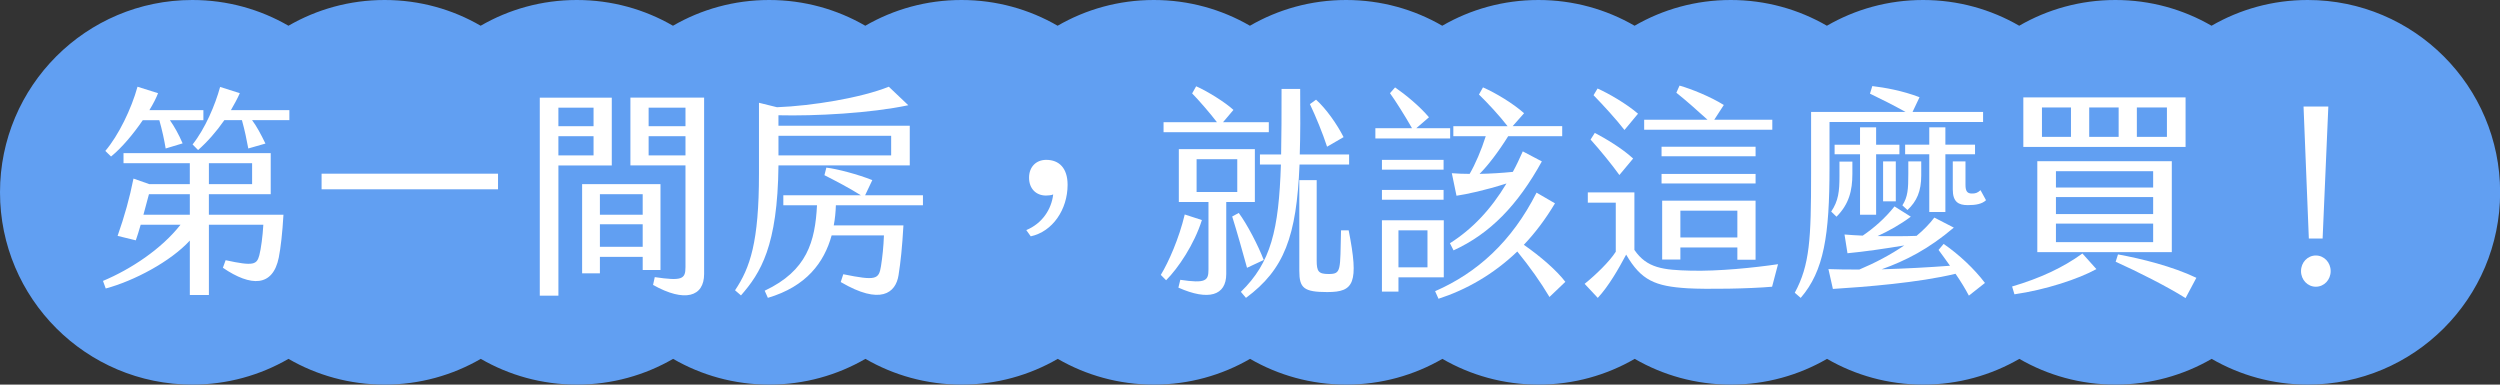
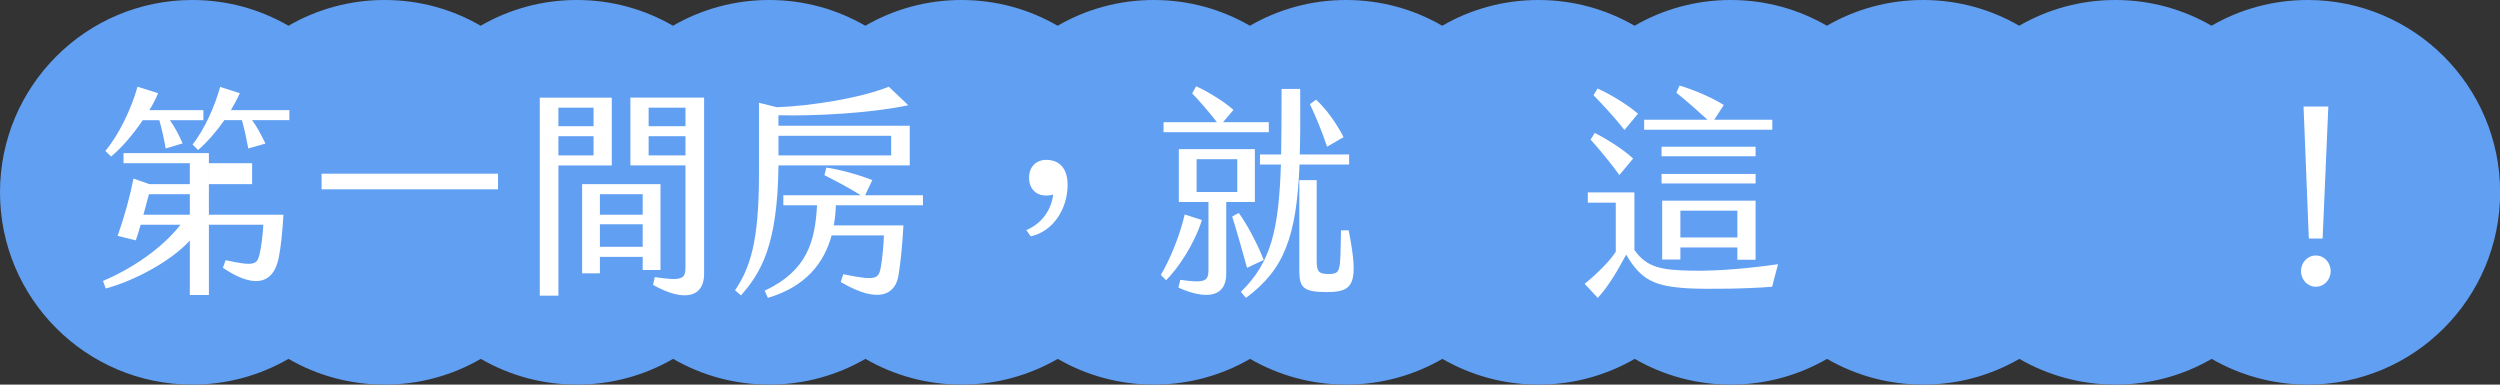
<svg xmlns="http://www.w3.org/2000/svg" id="_圖層_2" data-name="圖層 2" viewBox="0 0 1424.98 219.23">
  <rect x="0" y="0" width="1424.98" height="219.23" fill="#333333" stroke="none" />
  <defs>
    <style>
      .cls-1 {
        fill: #fff;
      }

      .cls-2 {
        fill: #619ff2;
      }
    </style>
  </defs>
  <g id="_文" data-name="文">
    <g>
      <path class="cls-2" d="M1315.37,0c-19.97,0-38.68,5.34-54.81,14.67-16.12-9.33-34.84-14.67-54.81-14.67s-38.68,5.34-54.81,14.67c-16.12-9.33-34.84-14.67-54.81-14.67s-38.68,5.34-54.81,14.67c-16.12-9.33-34.84-14.67-54.81-14.67s-38.68,5.34-54.81,14.67c-16.12-9.33-34.84-14.67-54.81-14.67s-38.68,5.34-54.81,14.67c-16.12-9.33-34.84-14.67-54.81-14.67s-38.68,5.34-54.81,14.67c-16.12-9.33-34.84-14.67-54.81-14.67s-38.68,5.34-54.81,14.67c-16.12-9.33-34.84-14.67-54.81-14.67s-38.68,5.34-54.81,14.67c-16.12-9.33-34.84-14.67-54.81-14.67s-38.68,5.34-54.81,14.67c-16.12-9.33-34.84-14.67-54.81-14.67s-38.68,5.34-54.81,14.67C257.91,5.34,239.19,0,219.23,0s-38.68,5.34-54.81,14.67C148.3,5.34,129.58,0,109.61,0,49.08,0,0,49.08,0,109.61s49.08,109.61,109.61,109.61c19.97,0,38.68-5.34,54.81-14.67,16.12,9.33,34.84,14.67,54.81,14.67s38.68-5.34,54.81-14.67c16.12,9.33,34.84,14.67,54.81,14.67s38.68-5.34,54.81-14.67c16.12,9.33,34.84,14.67,54.81,14.67s38.68-5.34,54.81-14.67c16.12,9.33,34.84,14.67,54.81,14.67s38.68-5.34,54.81-14.67c16.12,9.33,34.84,14.67,54.81,14.67s38.68-5.34,54.81-14.67c16.12,9.33,34.84,14.67,54.81,14.67s38.68-5.34,54.81-14.67c16.12,9.33,34.84,14.67,54.81,14.67s38.68-5.34,54.81-14.67c16.12,9.33,34.84,14.67,54.81,14.67s38.68-5.34,54.81-14.67c16.12,9.33,34.84,14.67,54.81,14.67s38.68-5.34,54.81-14.67c16.12,9.33,34.84,14.67,54.81,14.67s38.68-5.34,54.81-14.67c16.12,9.33,34.84,14.67,54.81,14.67,60.54,0,109.61-49.08,109.61-109.61S1375.91,0,1315.37,0Z" />
      <g>
-         <path class="cls-1" d="M119.07,122.38h42.5c-.6,10.42-1.57,18.81-2.66,24.4-3.38,16.78-15.81,16.78-31.87,5.85l1.57-4.32c16.18,3.56,17.75,2.41,19.2-2.8.97-3.69,1.93-10.93,2.29-17.41h-31.03v40.03h-10.87v-31.01c-11.11,12.07-31.87,23-47.93,27.32l-1.57-4.32c16.06-6.74,33.44-18.3,44.19-32.03h-22.7c-.97,3.43-1.93,6.48-2.78,8.9l-10.38-2.54c3.98-11.31,6.88-21.73,9.05-32.66l9.05,3.18h23.06v-11.95h-37.79v-5.72h83.91v23.38h-35.25v11.69ZM63.29,89.21l-3.26-3.18c7.48-8.77,14.85-23.89,18.35-36.6l11.71,3.69c-.97,2.54-2.66,5.97-4.95,9.66h30.79v5.72h-19.08c2.54,3.69,4.95,7.88,7.24,13.22l-9.66,2.92c-.85-5.08-1.93-10.17-3.62-16.14h-9.42c-5.19,7.63-11.95,15.76-18.11,20.72ZM81.76,122.38h26.44v-11.69h-23.3l-3.14,11.69ZM164.94,62.77v5.72h-21.25c2.66,3.56,4.95,7.88,7.61,13.34l-9.78,2.8c-.97-5.21-1.93-10.04-3.62-16.14h-10.02c-4.59,6.61-9.78,12.46-14.97,17.03l-3.14-3.18c7.24-9.15,12.92-22.62,15.69-32.79l11.23,3.56c-1.45,3.3-3.26,6.48-5.07,9.66h33.32ZM119.07,104.97h24.63v-11.95h-24.63v11.95Z" />
+         <path class="cls-1" d="M119.07,122.38h42.5c-.6,10.42-1.57,18.81-2.66,24.4-3.38,16.78-15.81,16.78-31.87,5.85l1.57-4.32c16.18,3.56,17.75,2.41,19.2-2.8.97-3.69,1.93-10.93,2.29-17.41h-31.03v40.03h-10.87v-31.01c-11.11,12.07-31.87,23-47.93,27.32l-1.57-4.32c16.06-6.74,33.44-18.3,44.19-32.03h-22.7c-.97,3.43-1.93,6.48-2.78,8.9l-10.38-2.54c3.98-11.31,6.88-21.73,9.05-32.66l9.05,3.18h23.06v-11.95h-37.79v-5.72h83.91h-35.25v11.69ZM63.29,89.21l-3.26-3.18c7.48-8.77,14.85-23.89,18.35-36.6l11.71,3.69c-.97,2.54-2.66,5.97-4.95,9.66h30.79v5.72h-19.08c2.54,3.69,4.95,7.88,7.24,13.22l-9.66,2.92c-.85-5.08-1.93-10.17-3.62-16.14h-9.42c-5.19,7.63-11.95,15.76-18.11,20.72ZM81.76,122.38h26.44v-11.69h-23.3l-3.14,11.69ZM164.94,62.77v5.72h-21.25c2.66,3.56,4.95,7.88,7.61,13.34l-9.78,2.8c-.97-5.21-1.93-10.04-3.62-16.14h-10.02c-4.59,6.61-9.78,12.46-14.97,17.03l-3.14-3.18c7.24-9.15,12.92-22.62,15.69-32.79l11.23,3.56c-1.45,3.3-3.26,6.48-5.07,9.66h33.32ZM119.07,104.97h24.63v-11.95h-24.63v11.95Z" />
        <path class="cls-1" d="M183.3,99h100.57v8.9h-100.57v-8.9Z" />
        <path class="cls-1" d="M307.66,55.66h41.05v38.64h-30.42v74.22h-10.62V55.66ZM338.32,71.92v-10.55h-20.04v10.55h20.04ZM338.32,88.57v-10.93h-20.04v10.93h20.04ZM331.8,104.97h44.67v48.93h-10.14v-7.5h-24.39v9.41h-10.14v-50.84ZM366.33,122.38v-11.69h-24.39v11.69h24.39ZM366.33,140.68v-12.84h-24.39v12.84h24.39ZM373.21,157.96c15.57,2.29,17.51,1.14,17.51-5.72v-57.95h-31.39v-38.64h42.01v100.53c0,12.96-10.99,16.39-29.1,6.23l.97-4.45ZM390.72,71.92v-10.55h-21.01v10.55h21.01ZM390.72,88.57v-10.93h-21.01v10.93h21.01Z" />
        <path class="cls-1" d="M443.72,94.29c-.48,46.13-10.26,61.38-21.37,74.09l-3.38-2.92c8.57-12.84,13.64-27.32,13.64-66.47v-40.41l10.26,2.54c20.04-.76,47.93-5.34,63.74-11.69l11.11,10.55c-21.61,4.58-53,6.23-74.01,5.72v5.97h74.85v22.62h-74.85ZM476.44,117.04c-.12,3.81-.48,7.62-1.21,11.44h39.72c-.72,12.58-1.57,20.59-2.78,28.34-1.57,10.17-10.26,17.28-32.96,3.94l1.45-4.45c18.71,3.81,20.28,2.92,21.49-4.58.85-5.34,1.45-11.18,1.69-17.54h-29.82c-4.23,15.38-14.37,29.1-36.34,35.58l-1.81-4.07c24.27-11.44,28.73-28.09,29.82-48.68h-19.2v-5.72h44.19c-6.88-4.32-14.25-8.13-20.76-11.44l1.09-4.32c6.28.76,17.87,3.81,26.2,7.12l-4.1,8.64h32.96v5.72h-49.62ZM443.72,77.39v11.18h64.23v-11.18h-64.23Z" />
        <path class="cls-1" d="M584.98,131.15c9.18-3.81,14.37-11.95,15.33-20.33-.85.51-3.38.64-4.1.64-5.67,0-9.66-3.94-9.66-10.17s4.1-10.17,9.78-10.17c7.36,0,12.19,4.7,12.19,14.23,0,14.11-8.57,26.69-21.01,29.36l-2.54-3.56Z" />
        <path class="cls-1" d="M685.07,125.43c-4.35,13.85-13.52,27.45-20.4,34.31l-3.02-3.05c4.47-7.37,10.38-20.72,13.64-34.44l9.78,3.18ZM723.22,75.36h-60v-5.72h30.42c-3.98-5.21-10.38-12.58-14.13-16.39l2.29-4.07c6.4,2.8,16.78,9.28,21.25,13.47l-5.92,6.99h26.08v5.72ZM698.95,115.14v41.05c0,12.33-10.14,15.38-27.28,7.75l1.09-4.45c14.49,2.16,16.06.51,16.06-5.85v-38.51h-16.9v-30.12h43.34v30.12h-16.3ZM682.05,109.42h23.18v-18.68h-23.18v18.68ZM710.79,152.63c-2.17-7.88-5.79-20.84-8.45-29.23l3.74-2.03c4.83,6.48,11.11,18.68,14.25,26.82l-9.54,4.45ZM740.73,93.78c-1.69,41.05-8.69,59.86-30.54,76l-2.9-3.43c17.14-16.65,21.61-35.2,22.82-72.57h-11.95v-5.72h12.07c.24-10.8.24-23.13.24-37.37h10.62c.12,14.11.12,26.44-.24,37.37h28.13v5.72h-28.25ZM756.66,166.48c-13.52,0-16.06-2.29-16.06-12.07v-51.73h9.9v45.75c0,6.23.97,7.75,6.76,7.75,7.48,0,6.52-2.03,7.12-24.91h4.35c5.92,30.12,3.02,35.2-12.07,35.2ZM756.42,83.62c-2.54-7.75-6.28-16.9-9.78-24.27l3.5-2.54c5.79,5.21,11.95,13.98,15.69,21.35l-9.42,5.46Z" />
-         <path class="cls-1" d="M826.57,78.92h-42.62v-5.85h20.89c-4.23-7.37-9.42-15.63-12.56-19.95l2.9-3.3c5.92,4.07,14.12,10.8,19.32,17.03l-7.24,6.23h19.32v5.85ZM822.83,96.71h-35.13v-5.59h35.13v5.59ZM787.7,108.27h35.13v5.59h-35.13v-5.59ZM822.95,158.09h-25.84v8.13h-9.42v-40.67h35.25v32.54ZM813.65,131.28h-16.54v21.1h16.54v-21.1ZM883.19,169.28c-5.07-8.52-11.11-17.03-18.35-25.93-13.64,13.09-29.22,21.86-44.91,26.94l-1.93-4.32c23.9-10.42,43.7-28.21,57.83-56.17l10.5,6.1c-5.31,8.9-11.23,16.78-17.75,23.64,9.66,6.74,18.71,14.62,23.66,21.1l-9.05,8.64ZM837.68,99.12c3.14-5.34,6.76-13.73,9.18-21.48h-18.47v-5.72h30.91c-4.59-5.97-11.23-13.09-16.3-18.05l2.29-4.07c7.48,3.3,17.14,9.15,23.42,14.74l-6.52,7.37h28.25v5.72h-30.79c-5.55,8.9-11.59,16.78-16.3,21.48,6.4-.13,12.68-.51,18.95-1.14,2.05-3.69,3.86-7.63,5.67-11.69l10.87,5.72c-13.76,24.91-29.46,41.18-50.34,50.71l-2.05-4.07c12.68-8.01,23.3-19.19,32.23-34.06-12.31,3.94-22.58,6.1-28.49,6.99l-2.66-12.84c3.38.25,6.76.38,10.14.38Z" />
        <path class="cls-1" d="M1013.46,150.59l-3.38,12.84c-12.92,1.14-37.18,1.53-48.17.89-18.47-1.14-26.44-4.45-35.01-19.19-4.35,8.13-9.9,17.92-16.18,24.66l-7.49-8.01c6.16-4.96,14.12-12.58,17.75-18.3v-27.96h-15.94v-5.85h26.56v32.79c7.12,10.42,16.42,11.44,32.23,11.82,15.69.38,35.74-1.65,49.62-3.69ZM923.04,99.76c-3.98-5.59-11.35-14.62-16.42-20.21l2.41-3.81c6.04,3.18,15.33,8.64,21.85,14.62l-7.85,9.41ZM908.31,54.26l2.29-3.81c6.28,2.8,16.42,8.64,23.06,14.36l-7.73,9.28c-4.83-6.23-11.83-13.85-17.63-19.83ZM1010.2,73.96h-73.04v-5.72h36.1c-5.31-4.83-12.43-11.18-17.75-15.38l1.81-4.07c6.76,1.91,17.75,6.35,25.23,11.06l-5.43,8.39h33.08v5.72ZM1000.67,89.08h-53.6v-5.46h53.6v5.46ZM1000.67,104.59h-53.6v-5.46h53.6v5.46ZM990.28,148.05v-6.99h-32.48v6.86h-10.38v-33.55h53.24v33.68h-10.38ZM990.28,135.34v-15.25h-32.48v15.25h32.48Z" />
-         <path class="cls-1" d="M1042.81,95.44c0,38.64-3.14,58.97-16.42,74.35l-3.38-2.92c8.57-15.89,9.3-30.63,9.3-67.74v-35.33h53.84c-6.64-3.69-13.4-7.12-20.28-10.42l1.33-4.32c7.24.89,16.9,2.54,26.92,6.35l-3.98,8.39h40.2v5.72h-87.53v25.93ZM1131.42,161.27l-9.18,7.24c-2.05-3.94-4.71-8.26-7.61-12.46-20.89,5.08-51.55,7.5-69.9,8.64l-2.54-11.31c5.31.25,11.35.25,17.63.25,8.81-3.69,17.75-8.39,25.59-13.73-10.62,1.78-22.82,3.56-32.36,4.45l-1.69-10.68c3.26.25,6.76.51,10.38.64,6.16-4.19,12.56-9.66,18.11-16.65l9.3,5.85c-5.92,4.45-12.8,8.26-18.95,11.06,7.85.13,15.82.13,22.21-.13,3.86-3.18,7.36-6.74,10.14-10.42l11.11,5.72c-14.37,12.2-27.29,18.81-41.17,23.77,13.4-.38,27.16-1.14,38.99-2.03-2.29-3.3-4.59-6.35-6.52-9.02l2.9-3.43c8.69,5.97,17.5,14.23,23.54,22.24ZM1048.48,100.52v-8.39h7.36v6.99c0,9.53-1.93,17.28-9.05,24.4l-3.02-2.92c4.1-6.1,4.71-11.44,4.71-20.08ZM1082.65,87.94h-13.28v34.44h-9.17v-34.44h-14.49v-5.46h14.49v-9.91h9.17v9.91h13.28v5.46ZM1073.35,114.75v-22.75h7.24v22.75h-7.24ZM1087.72,99.12v-7.12h7.37v8.01c0,9.02-2.54,14.74-7.85,19.7l-2.9-2.67c3.14-4.83,3.38-9.41,3.38-17.92ZM1099.67,120.85v-32.92h-13.76v-5.46h13.76v-9.91h9.18v9.91h16.9v5.46h-16.9v32.92h-9.18ZM1113.07,108.02v-16.01h7.24v13.34c0,3.56.97,4.96,3.62,4.96,1.93,0,3.14-.25,4.95-1.91l3.14,5.72c-2.29,2.16-5.79,2.8-10.38,2.8-5.31,0-8.57-1.78-8.57-8.9Z" />
-         <path class="cls-1" d="M1146.88,163.3c15.94-4.7,29.09-10.8,40.08-18.81l7.97,8.9c-10.14,5.59-28.97,11.82-46.72,14.36l-1.33-4.45ZM1153.28,55.53h92.48v28.21h-92.48v-28.21ZM1161.25,91.88h76.66v51.85h-76.66v-51.85ZM1180.44,78.03v-16.78h-16.54v16.78h16.54ZM1227.28,106.88v-9.28h-55.41v9.28h55.41ZM1227.28,122v-9.66h-55.41v9.66h55.41ZM1227.28,138.01v-10.55h-55.41v10.55h55.41ZM1207.61,78.03v-16.78h-16.78v16.78h16.78ZM1205.91,149.2l1.33-4.19c13.28,2.41,31.15,6.86,44.67,13.34l-6.16,11.56c-10.5-6.61-27.41-15.12-39.84-20.72ZM1235.13,78.03v-16.78h-17.14v16.78h17.14Z" />
        <path class="cls-1" d="M1311.56,154.53c0-4.96,3.74-8.9,8.45-8.9s8.45,3.94,8.45,8.9-3.74,8.9-8.45,8.9-8.45-3.94-8.45-8.9ZM1313.01,60.74h14.12l-3.26,75.24h-7.85l-3.02-75.24Z" />
      </g>
    </g>
  </g>
</svg>